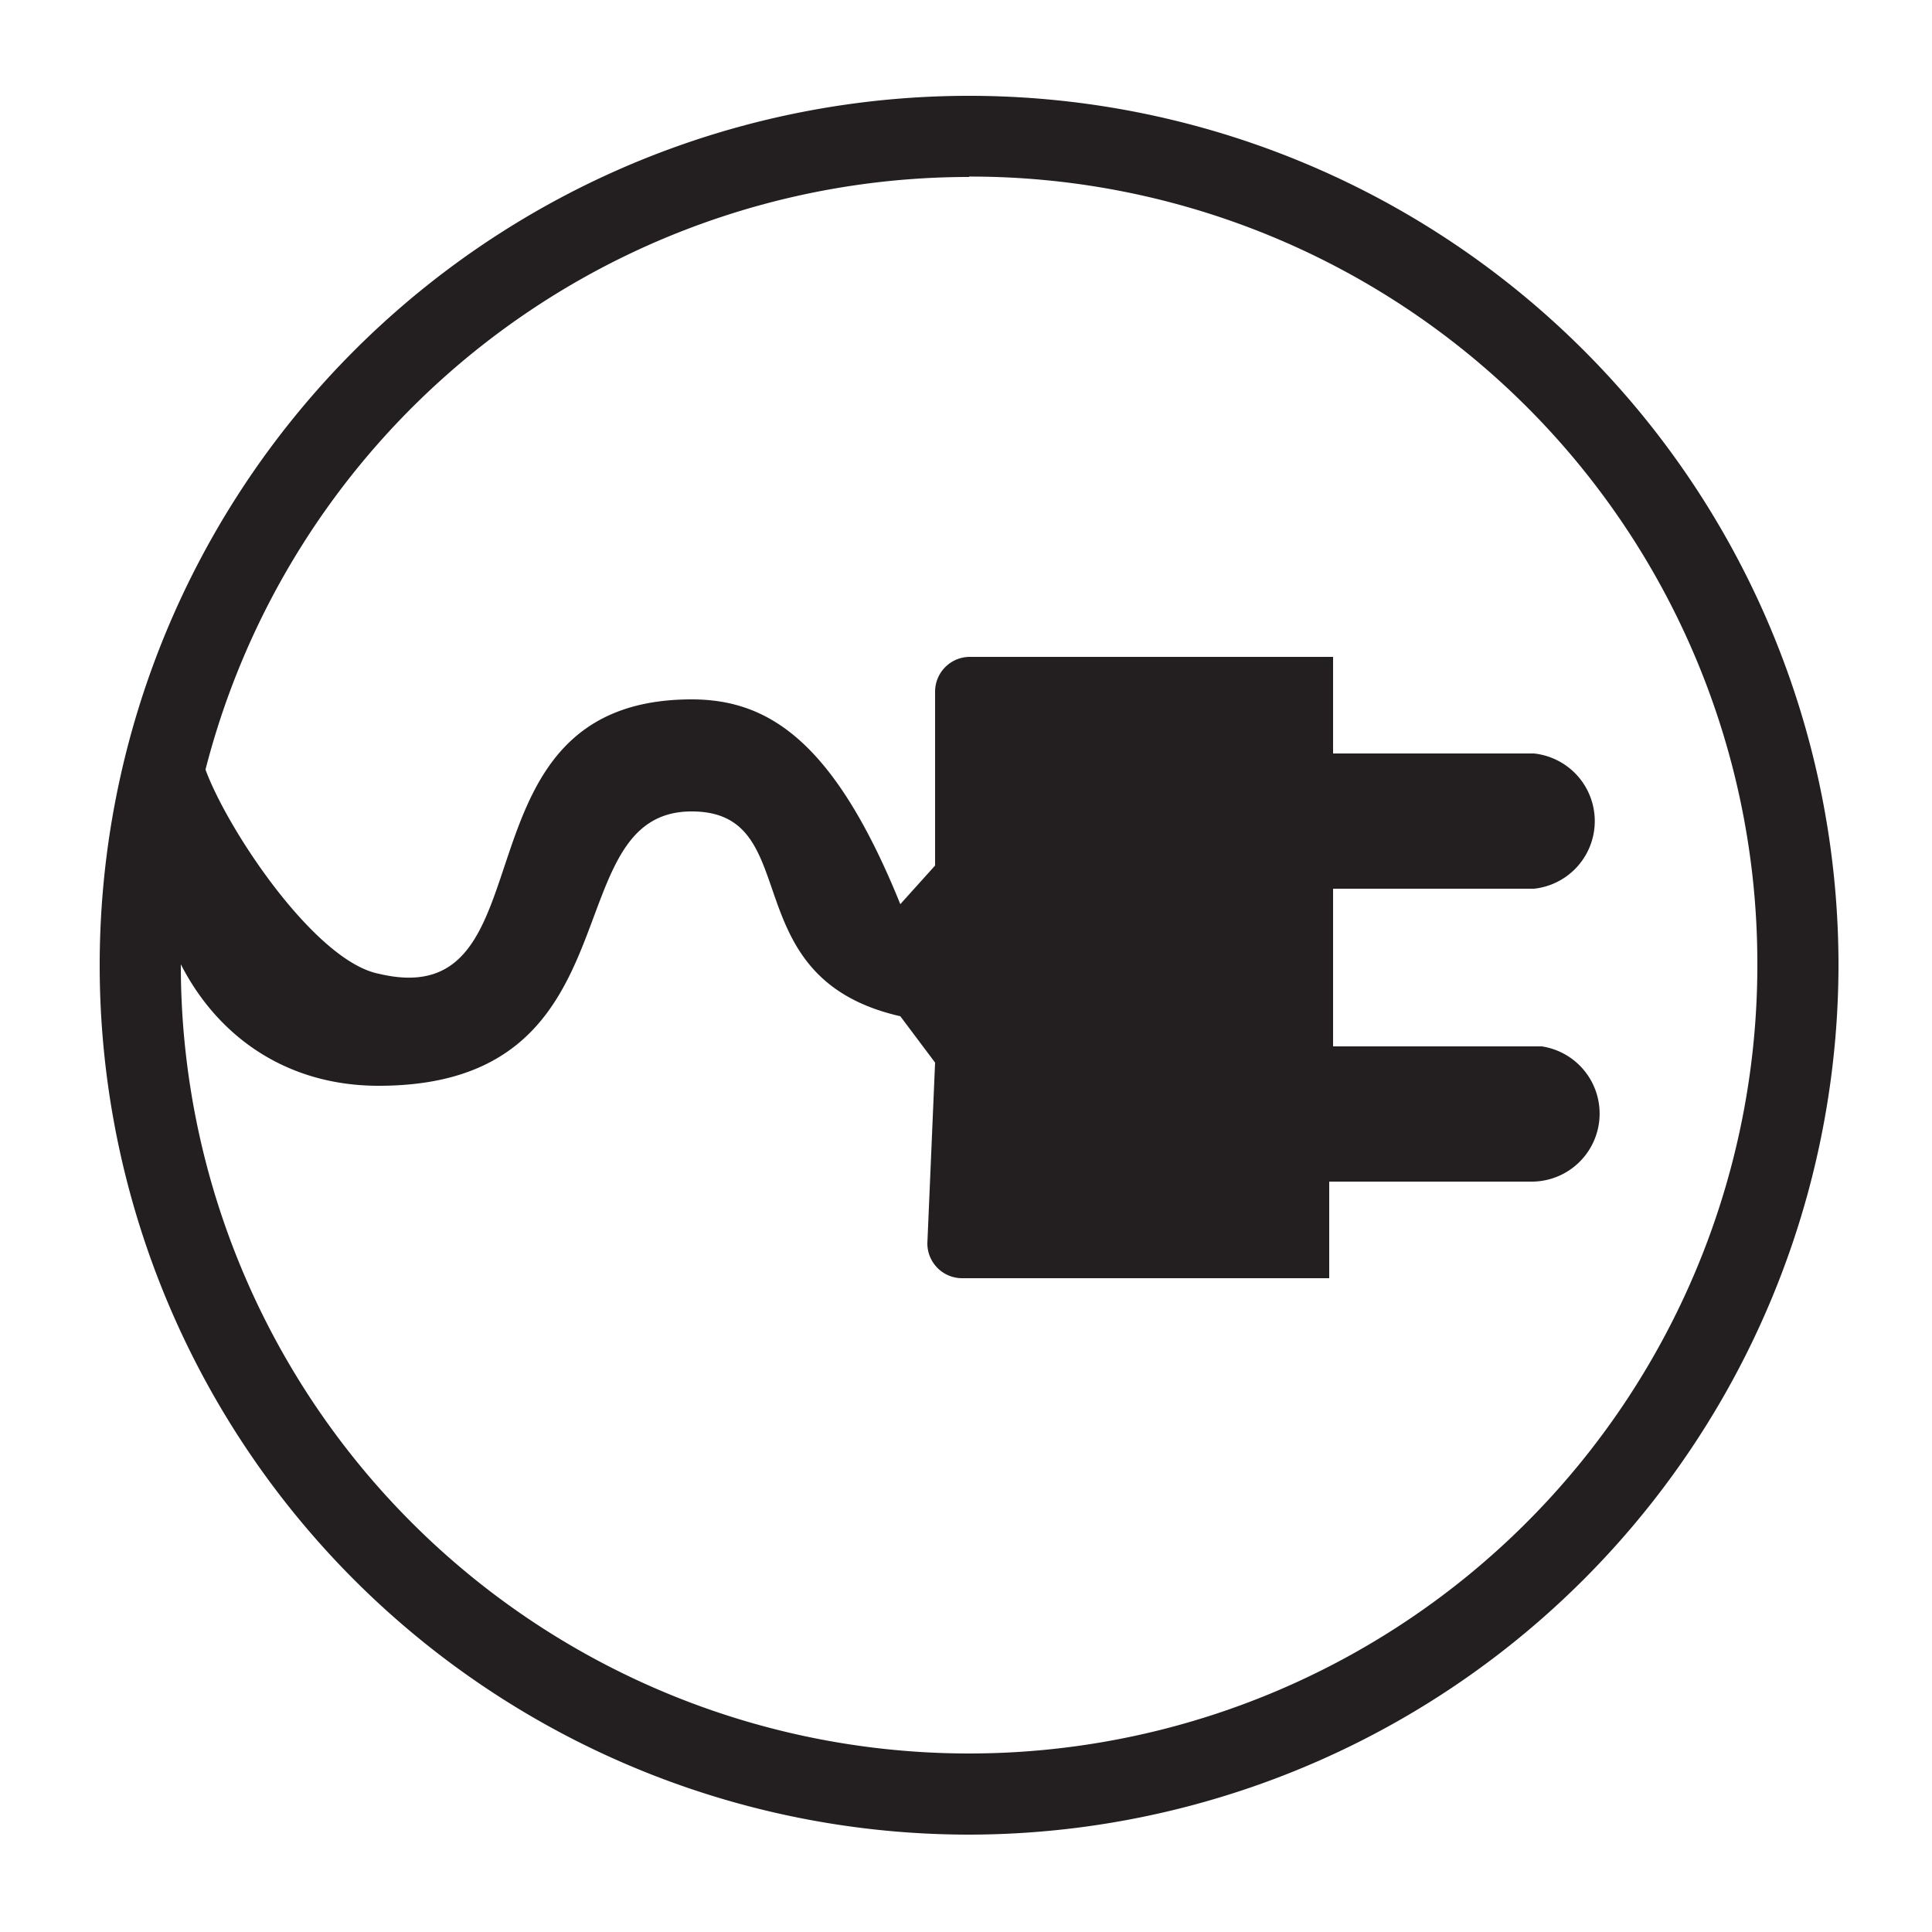
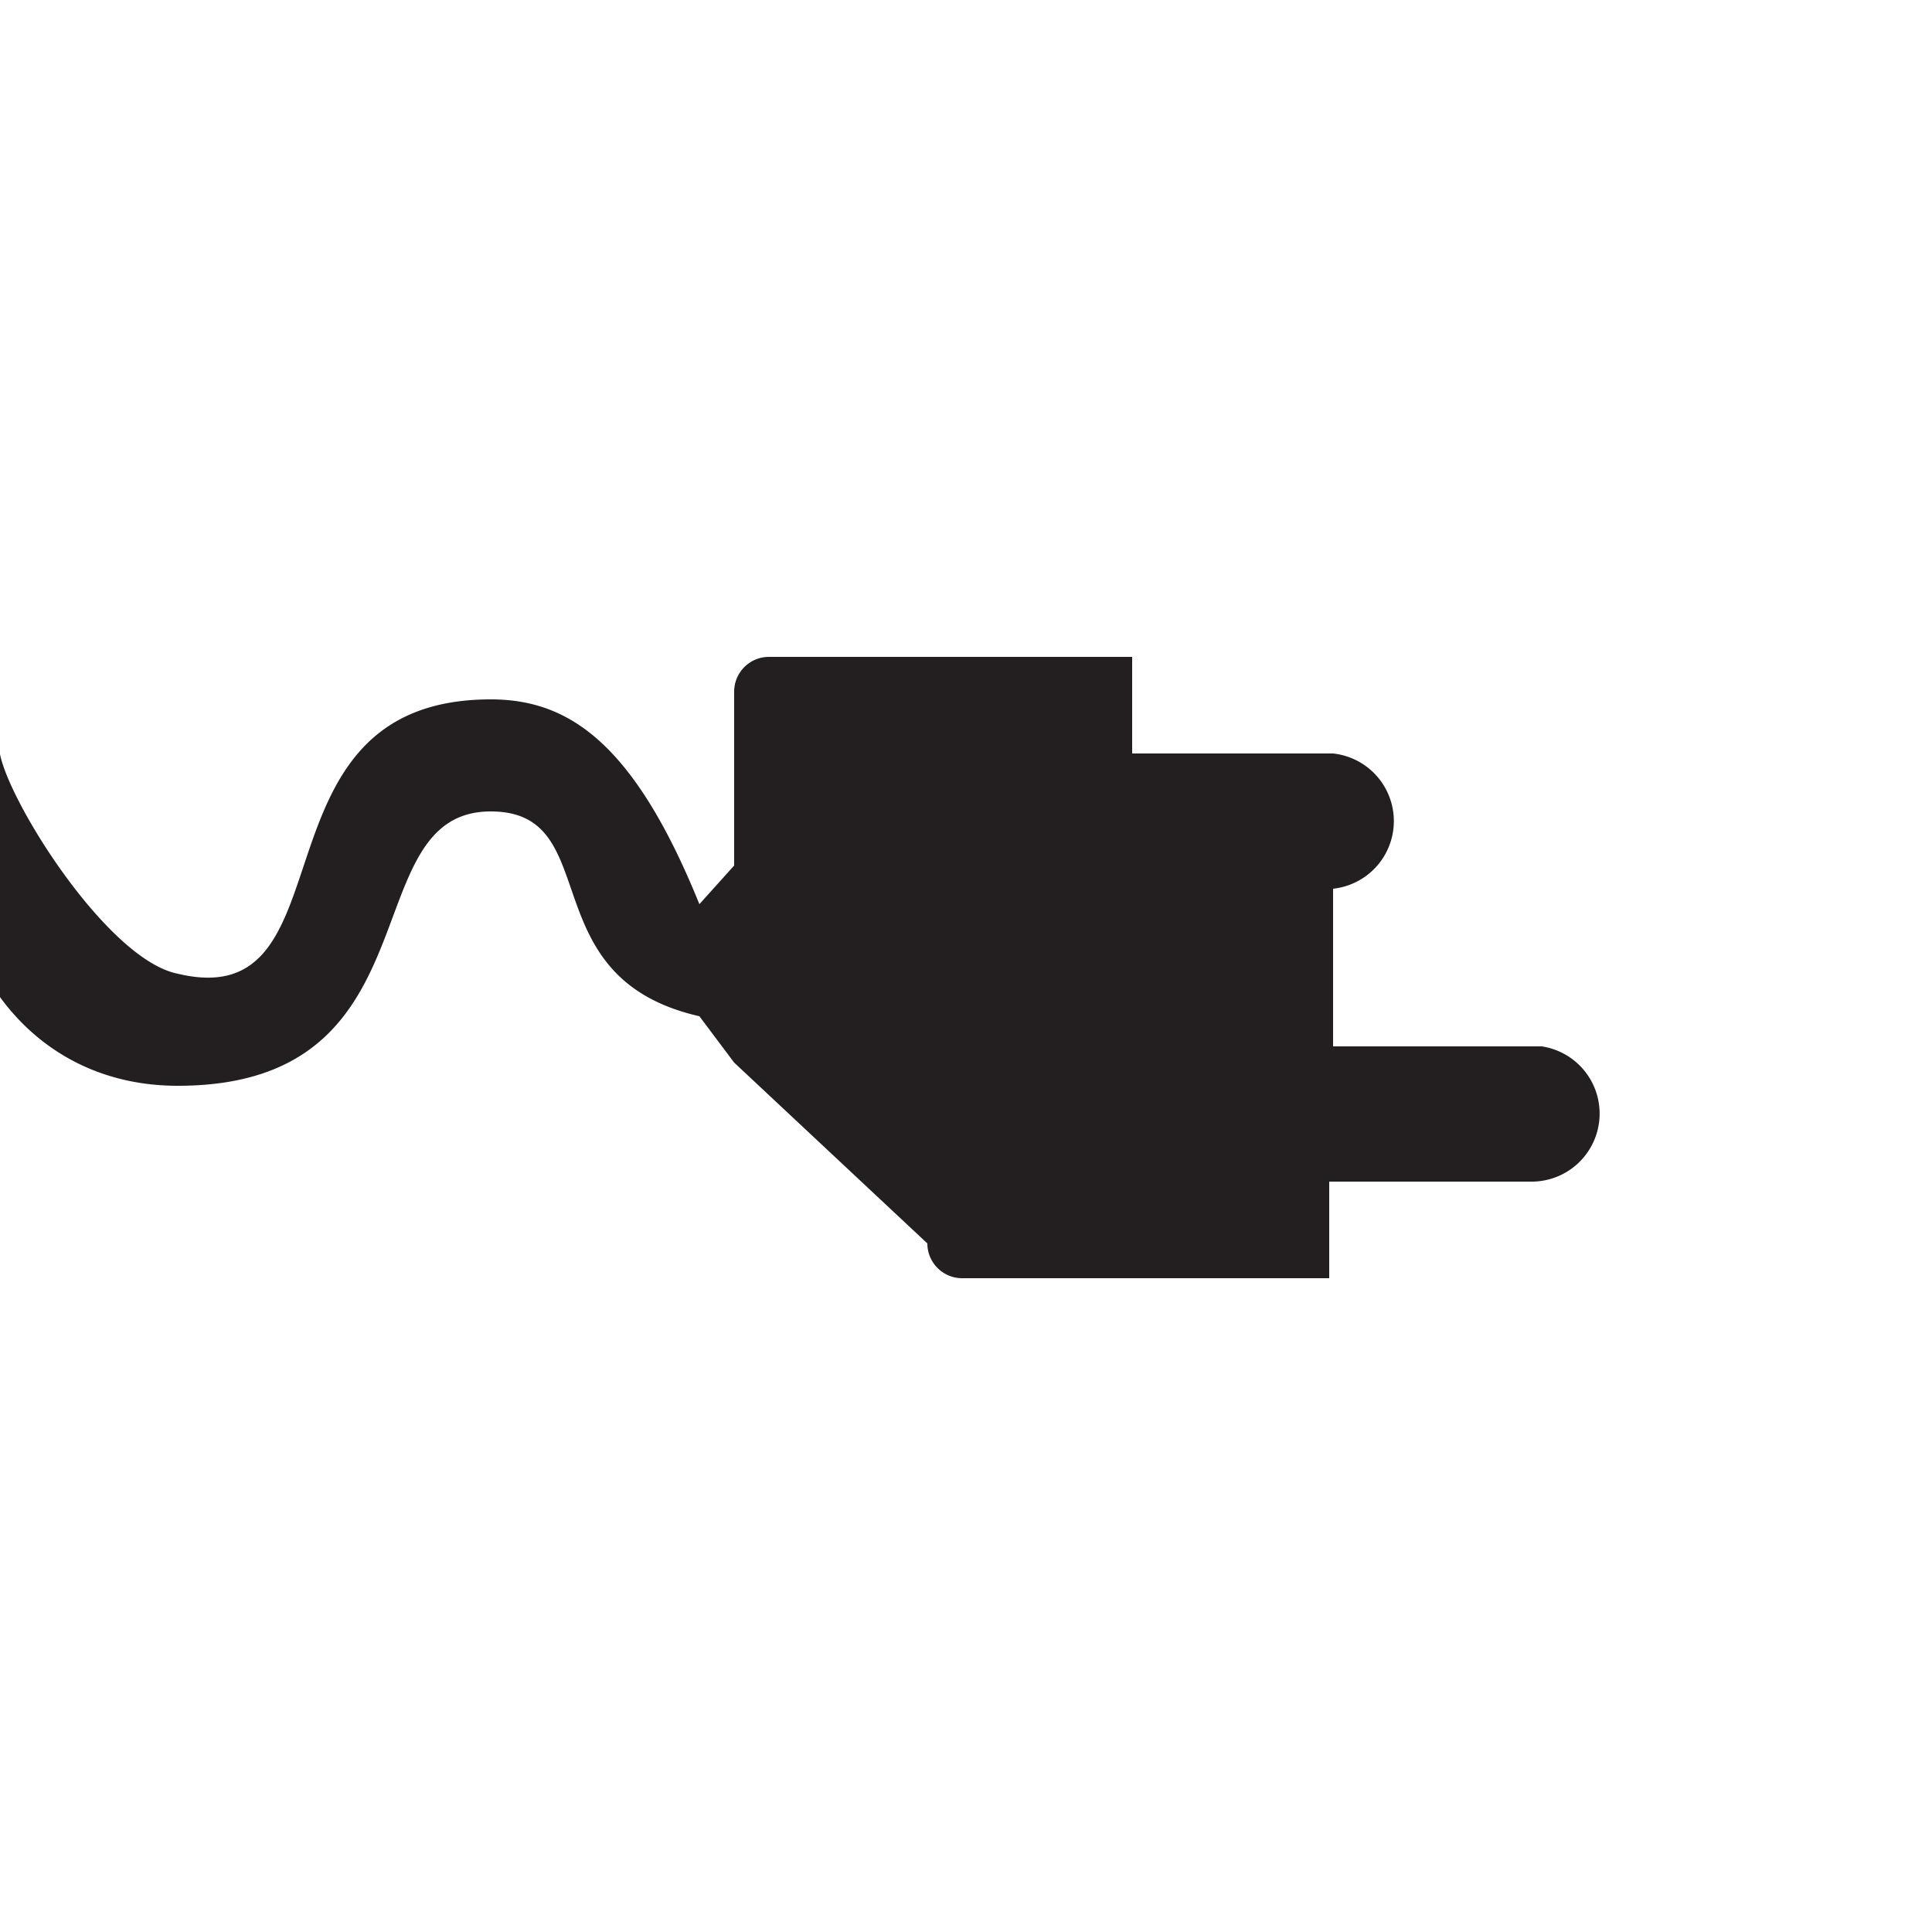
<svg xmlns="http://www.w3.org/2000/svg" id="Layer_1" data-name="Layer 1" viewBox="0 0 50 50">
  <defs>
    <style>.cls-1{fill:#231f20;}</style>
  </defs>
  <title>Sevab</title>
-   <path class="cls-1" d="M25.08,47.48A22.5,22.5,0,1,1,47.58,25,22.53,22.53,0,0,1,25.08,47.48Zm0-42.9A20.4,20.4,0,1,0,45.48,25,20.36,20.36,0,0,0,25.08,4.57Z" />
-   <path class="cls-1" d="M24,32.18a.9.9,0,0,0,.9.9h9.5v-2.5h5.2a1.76,1.76,0,0,0,.3-3.5h-5.4V23h5.2a1.76,1.76,0,0,0,0-3.5h-5.2V17h-9.4a.9.9,0,0,0-.9.9h0v4.5l-.9,1c-1.7-4.2-3.4-5.3-5.4-5.3-6.4,0-3.5,8.2-8.1,7.1-2-.4-4.9-5.3-4.6-6l-1.3,2.6c.1,3.4,2.3,6.3,5.9,6.3,6.8,0,4.5-7.1,8.1-7.1,3,0,1,4.3,5.4,5.3l.9,1.2Z" />
+   <path class="cls-1" d="M24,32.18a.9.9,0,0,0,.9.9h9.5v-2.5h5.2a1.76,1.76,0,0,0,.3-3.5h-5.4V23a1.76,1.76,0,0,0,0-3.5h-5.2V17h-9.4a.9.9,0,0,0-.9.9h0v4.5l-.9,1c-1.7-4.2-3.4-5.3-5.4-5.3-6.4,0-3.5,8.2-8.1,7.1-2-.4-4.9-5.3-4.6-6l-1.3,2.6c.1,3.4,2.3,6.3,5.9,6.3,6.8,0,4.5-7.1,8.1-7.1,3,0,1,4.3,5.4,5.3l.9,1.2Z" />
</svg>